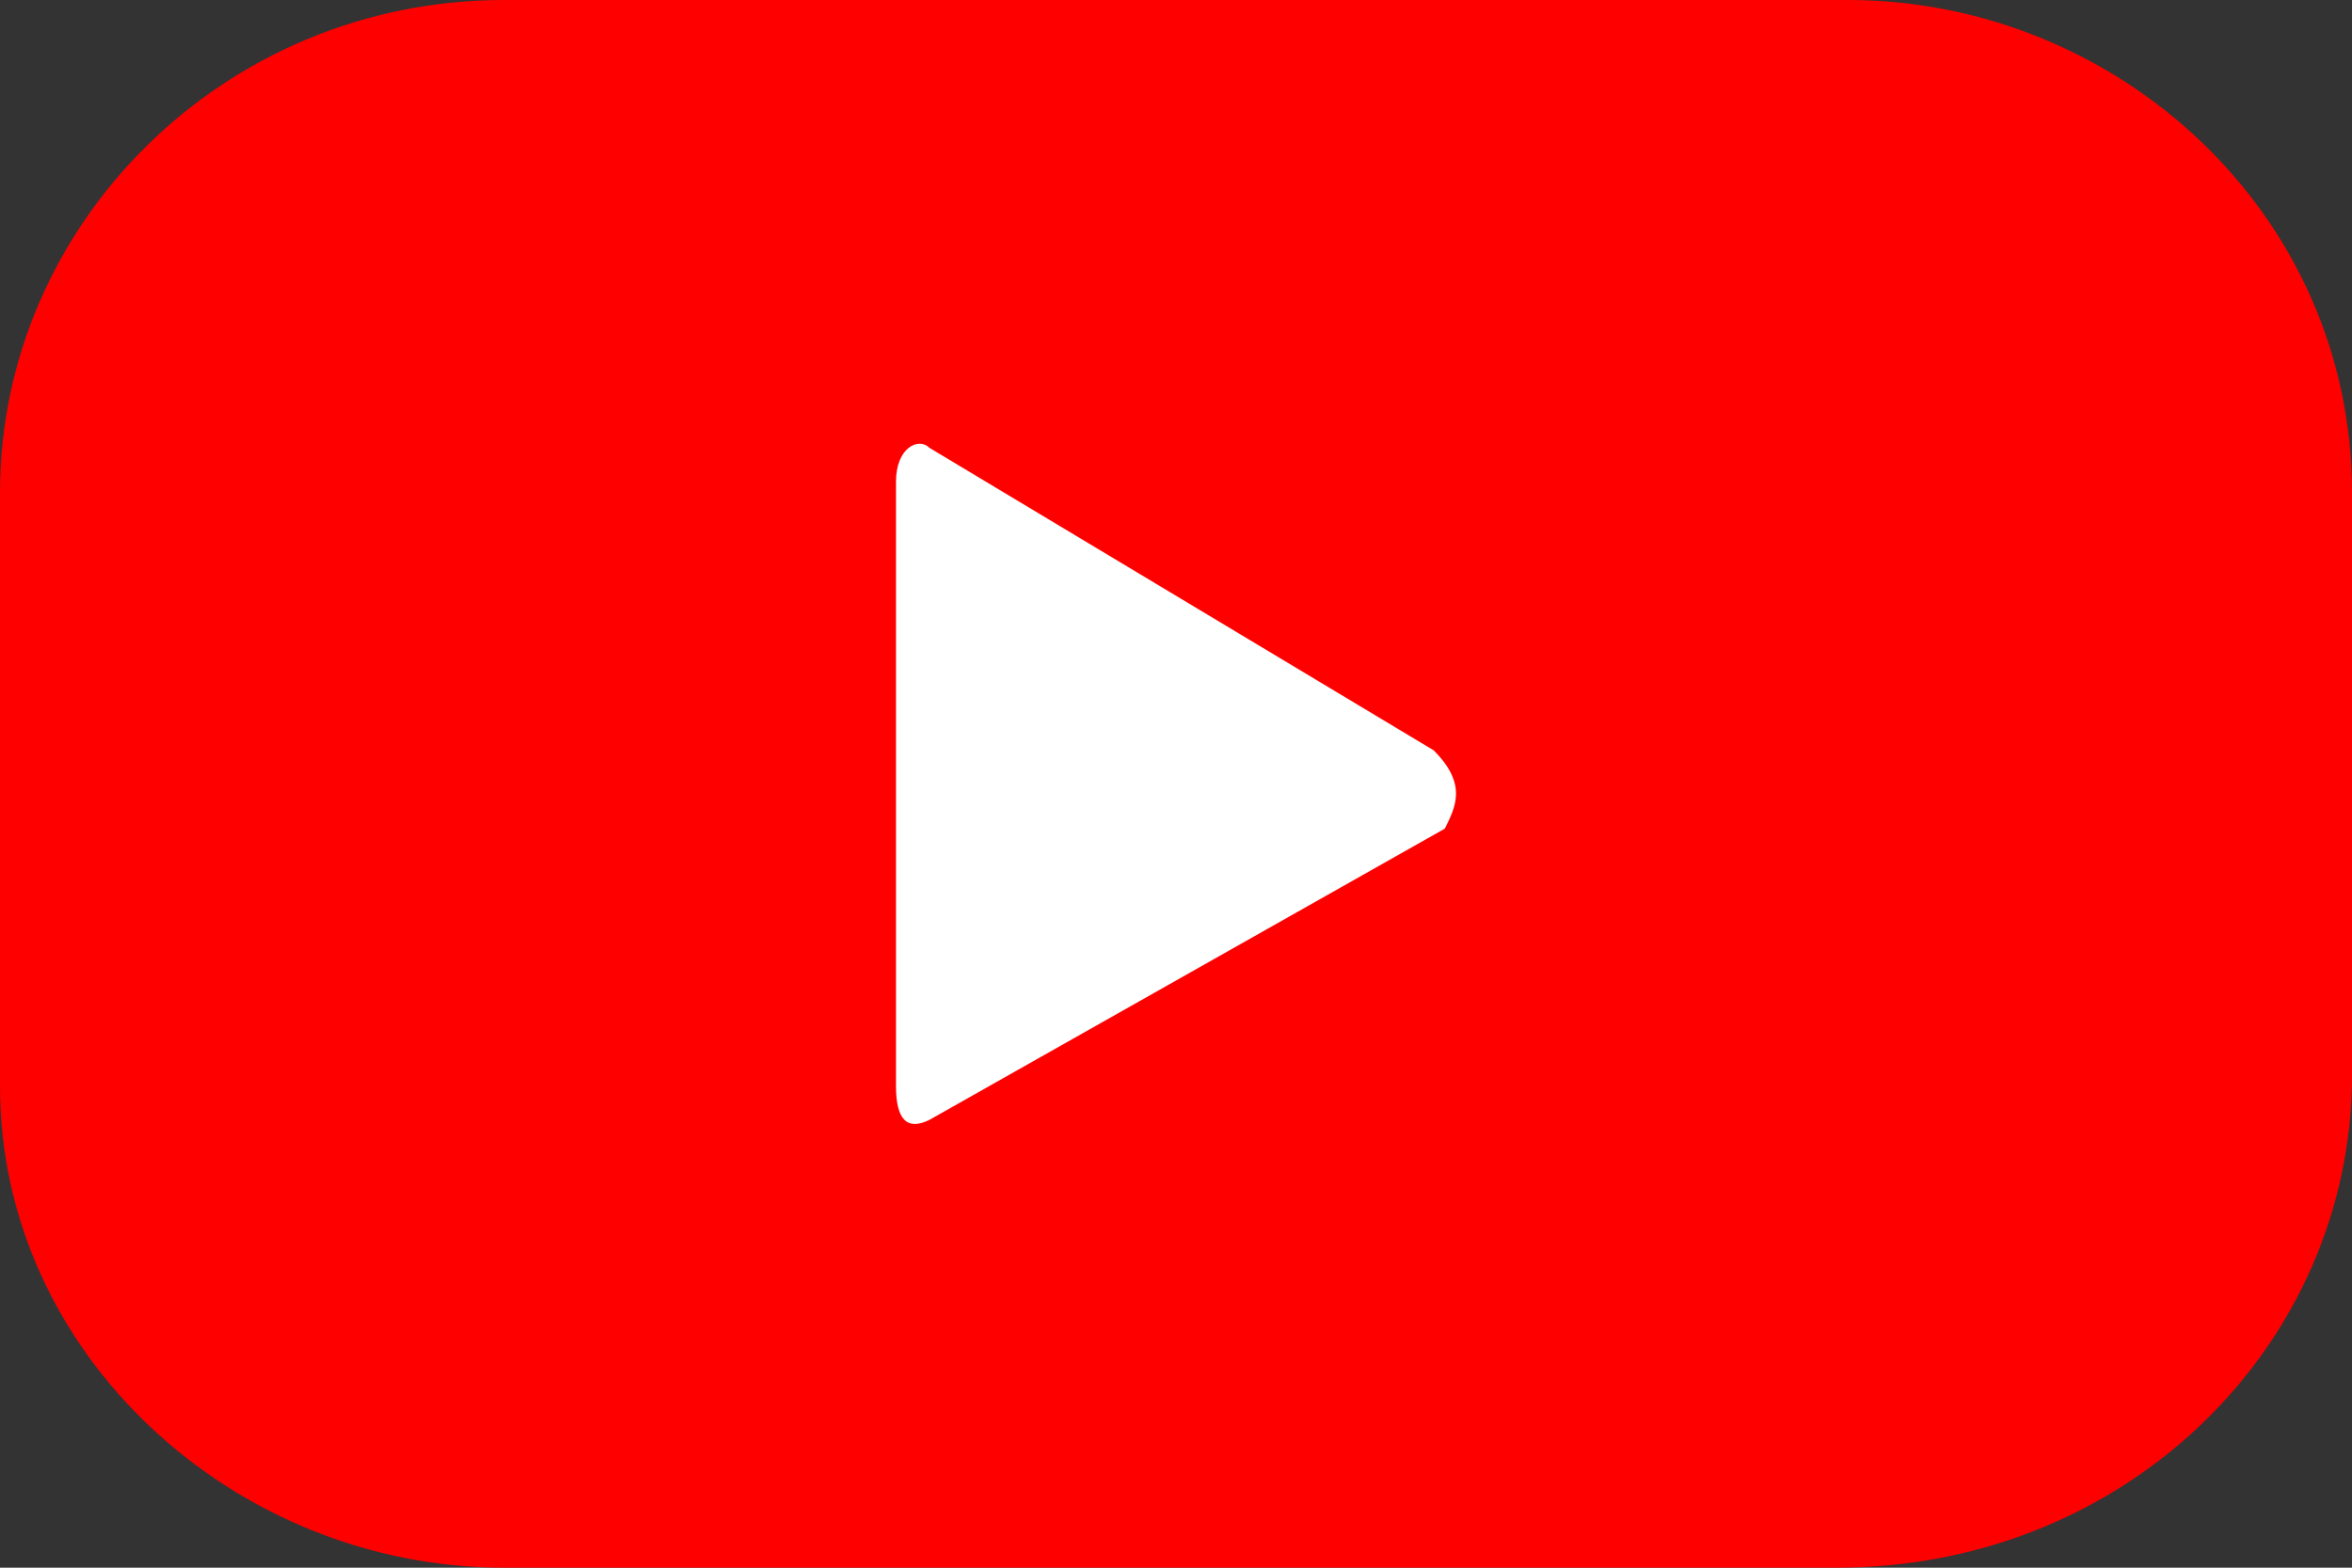
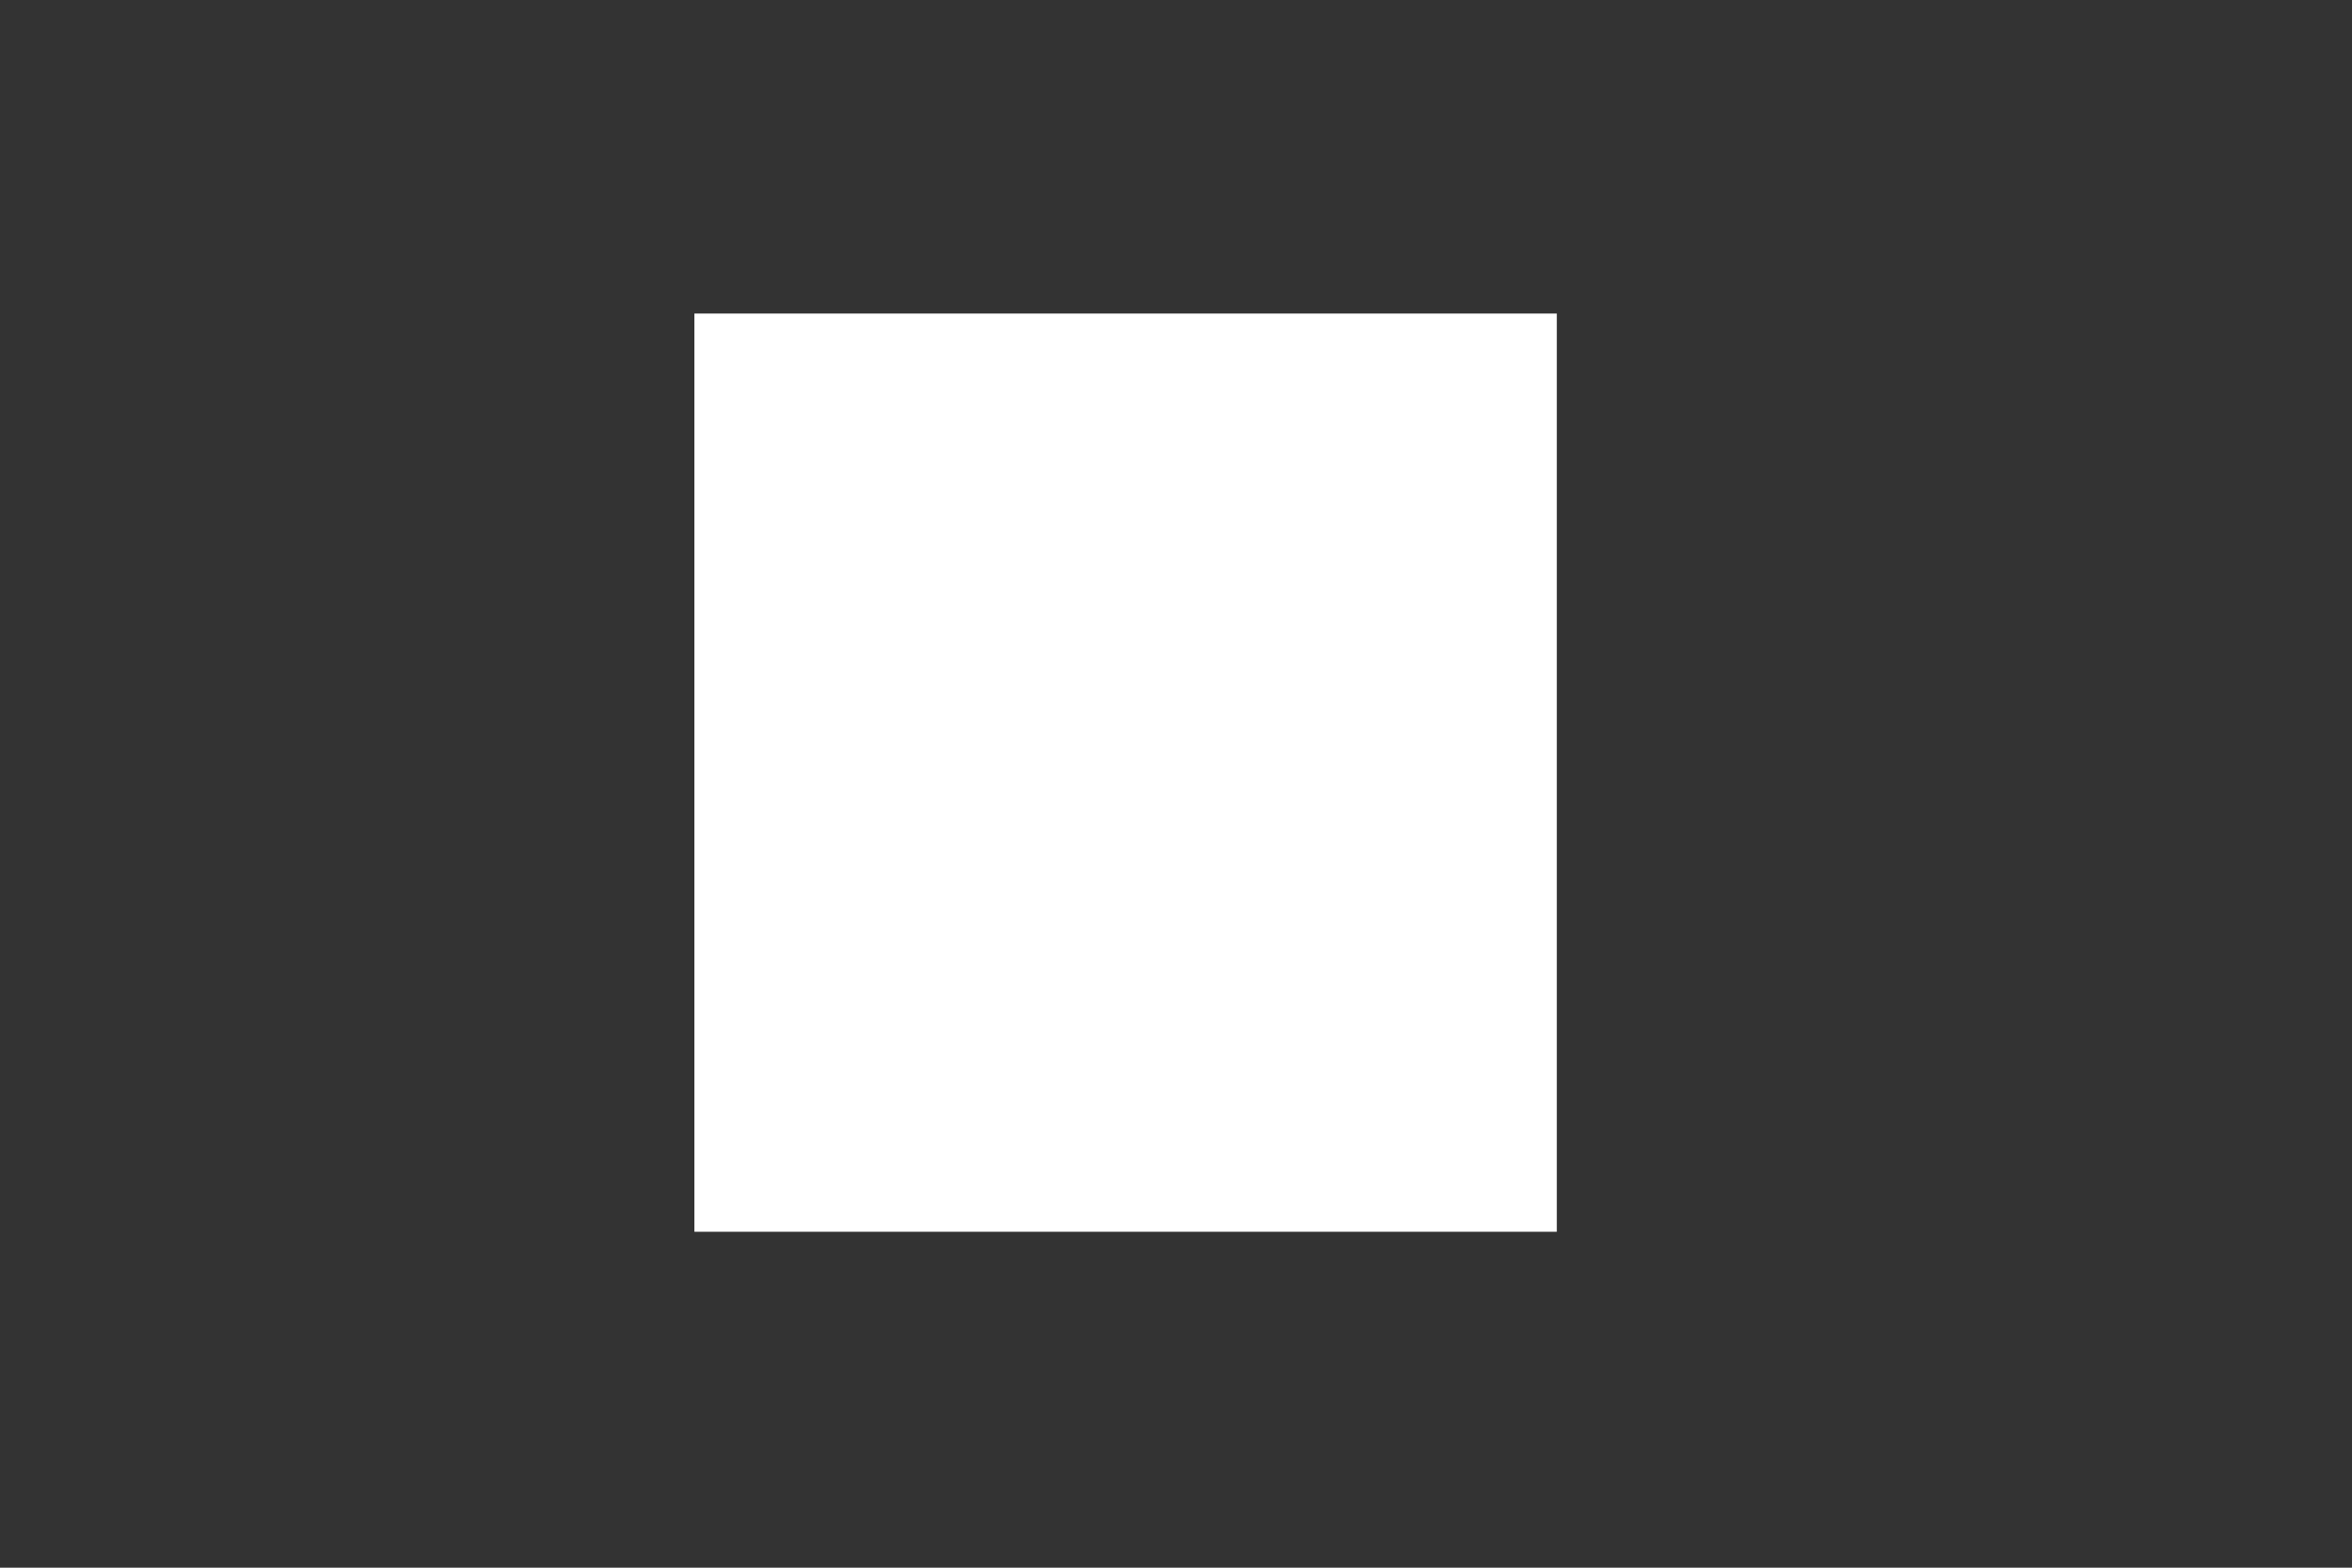
<svg xmlns="http://www.w3.org/2000/svg" version="1.1" id="YT" x="0px" y="0px" viewBox="0 0 21 14" style="enable-background:new 0 0 21 14;" xml:space="preserve">
  <rect x="0" y="0" width="21" height="14" fill="#333333" stroke="none" />
  <style type="text/css">
	.st0{fill:#FFFFFF;}
	.st1{fill:#FF0000;}
</style>
  <rect x="6.2" y="2.8" class="st0" width="7.7" height="8.2" />
-   <path class="st1" d="M21,4.4C21,1.9,18.9,0,16.5,0H4.5C2,0,0,2,0,4.4v5.3C0,12.1,2.1,14,4.5,14h11.9C19,14,21,12,21,9.6V4.4z   M12.9,7.4L8.3,10C8.1,10.1,8,10,8,9.7V4.3C8,4,8.2,3.9,8.3,4l4.5,2.7C13.1,7,13,7.2,12.9,7.4z" />
</svg>